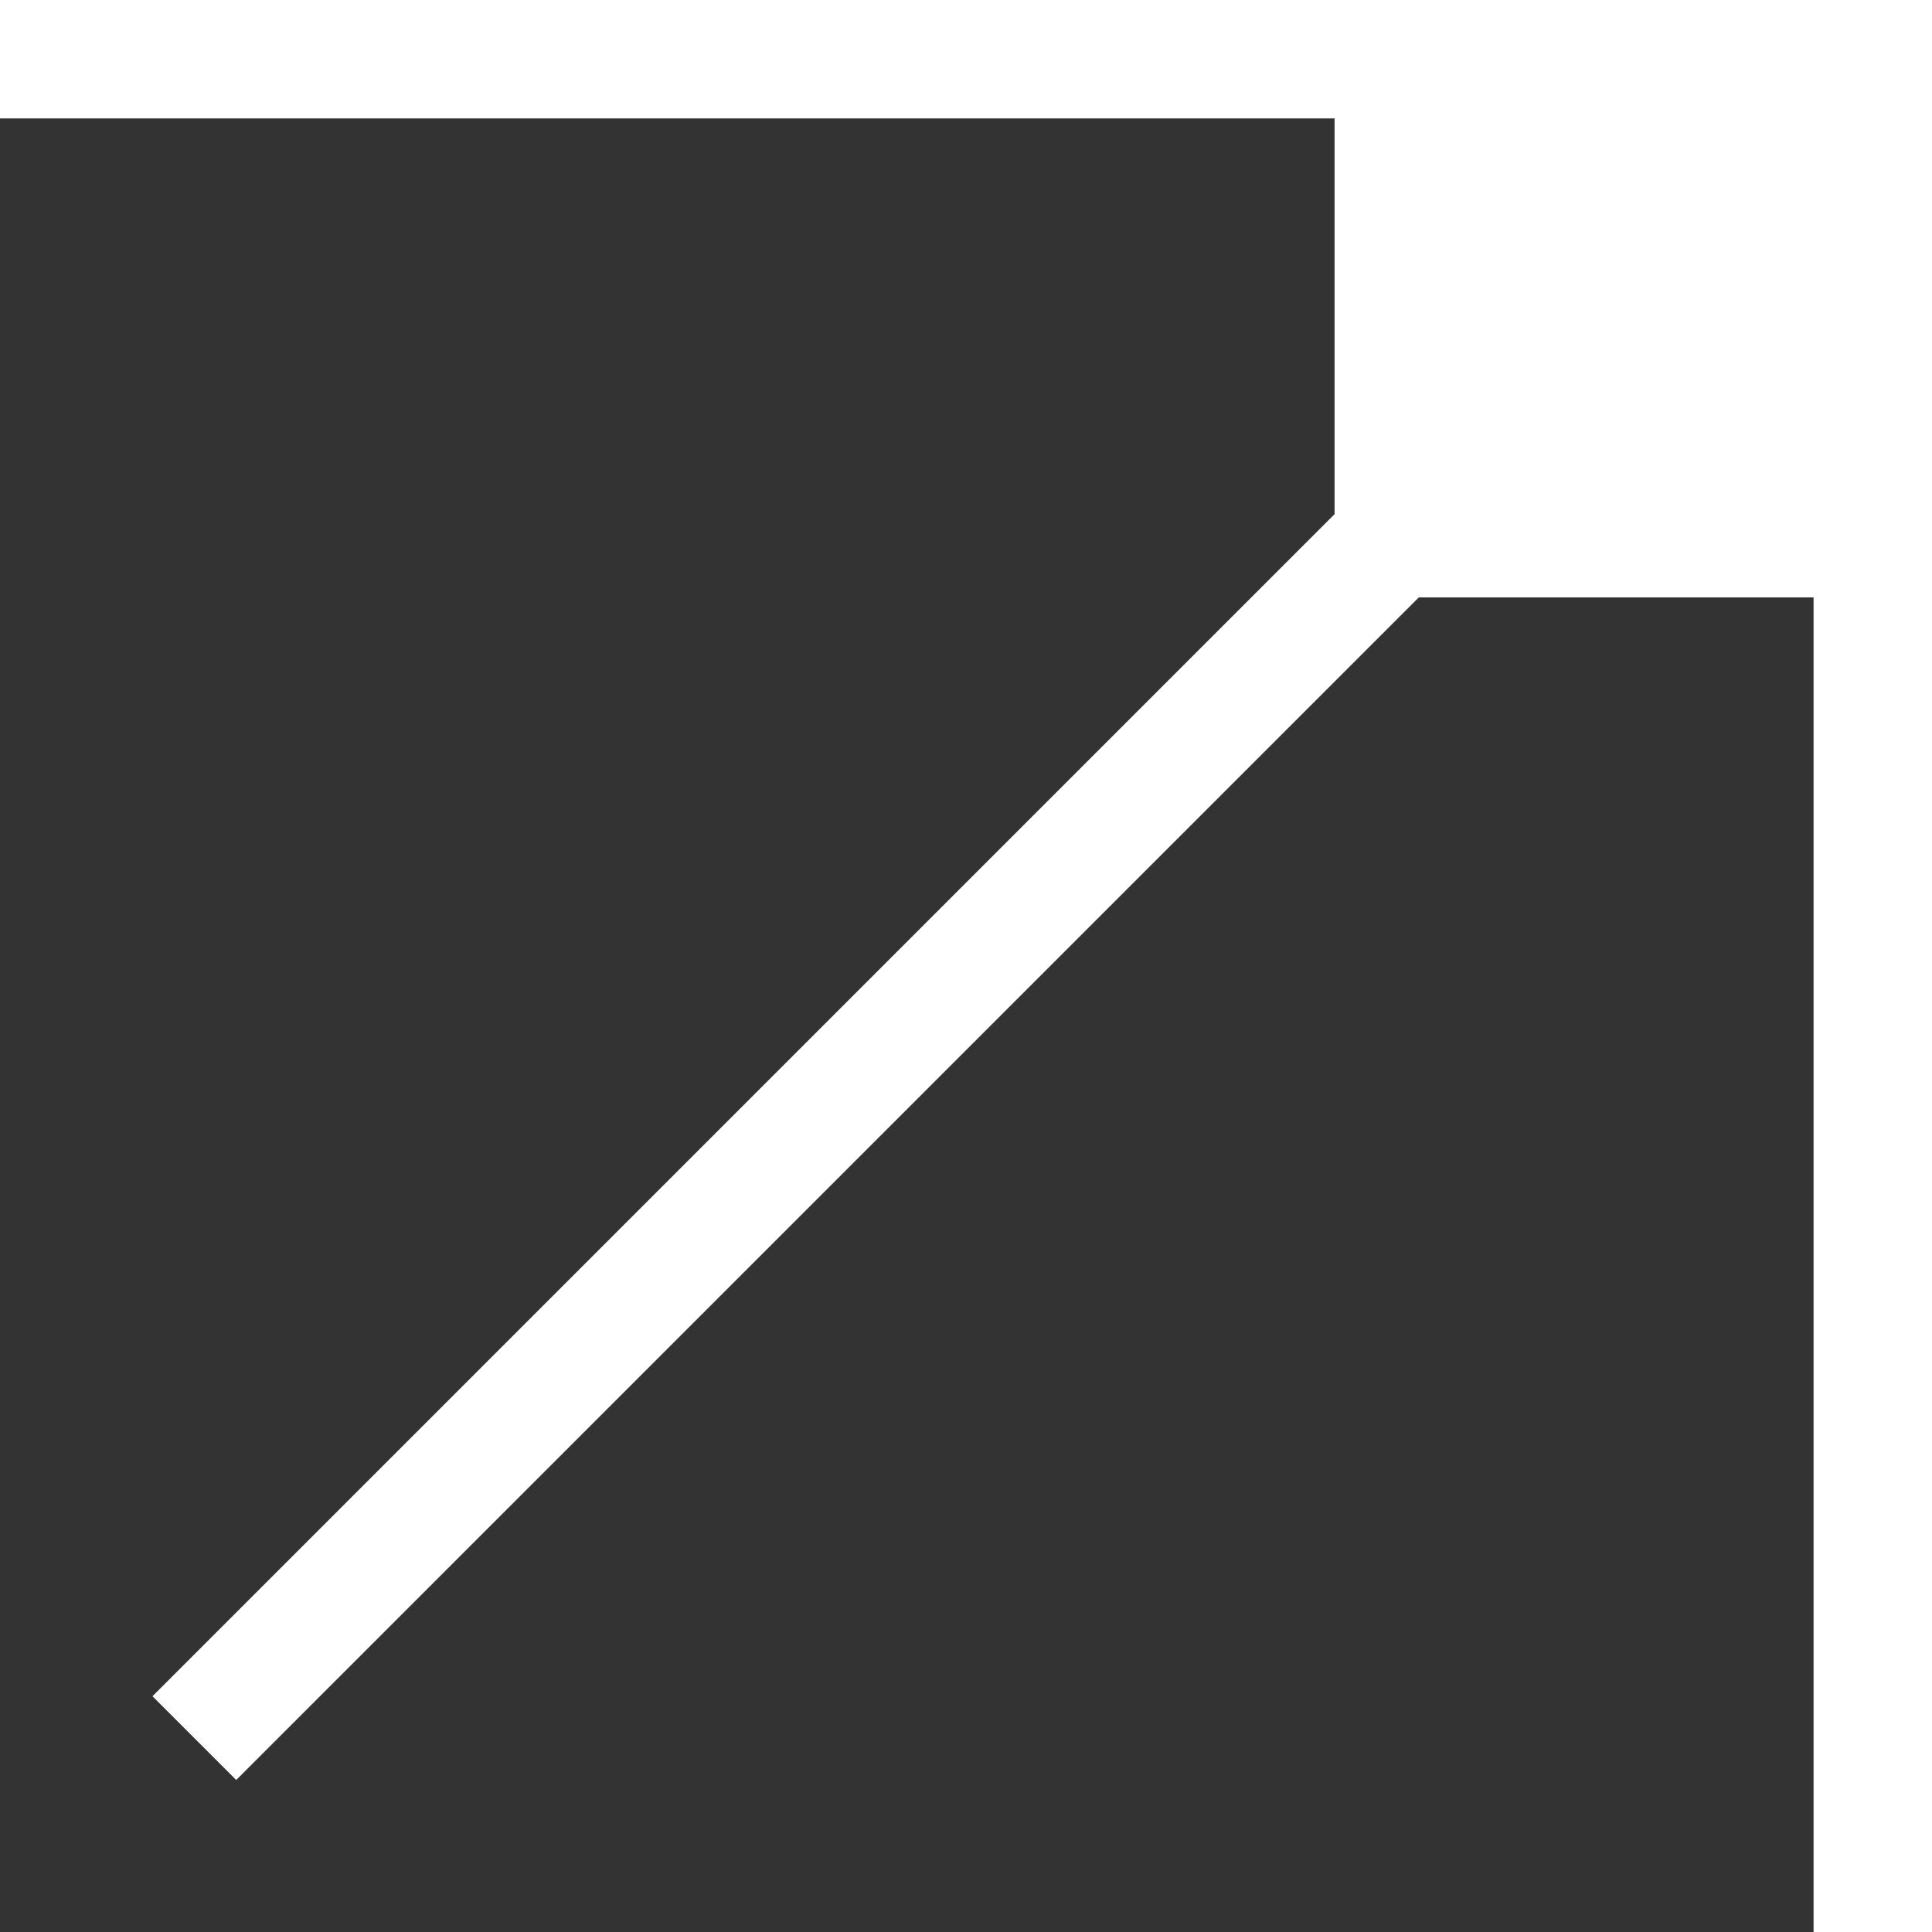
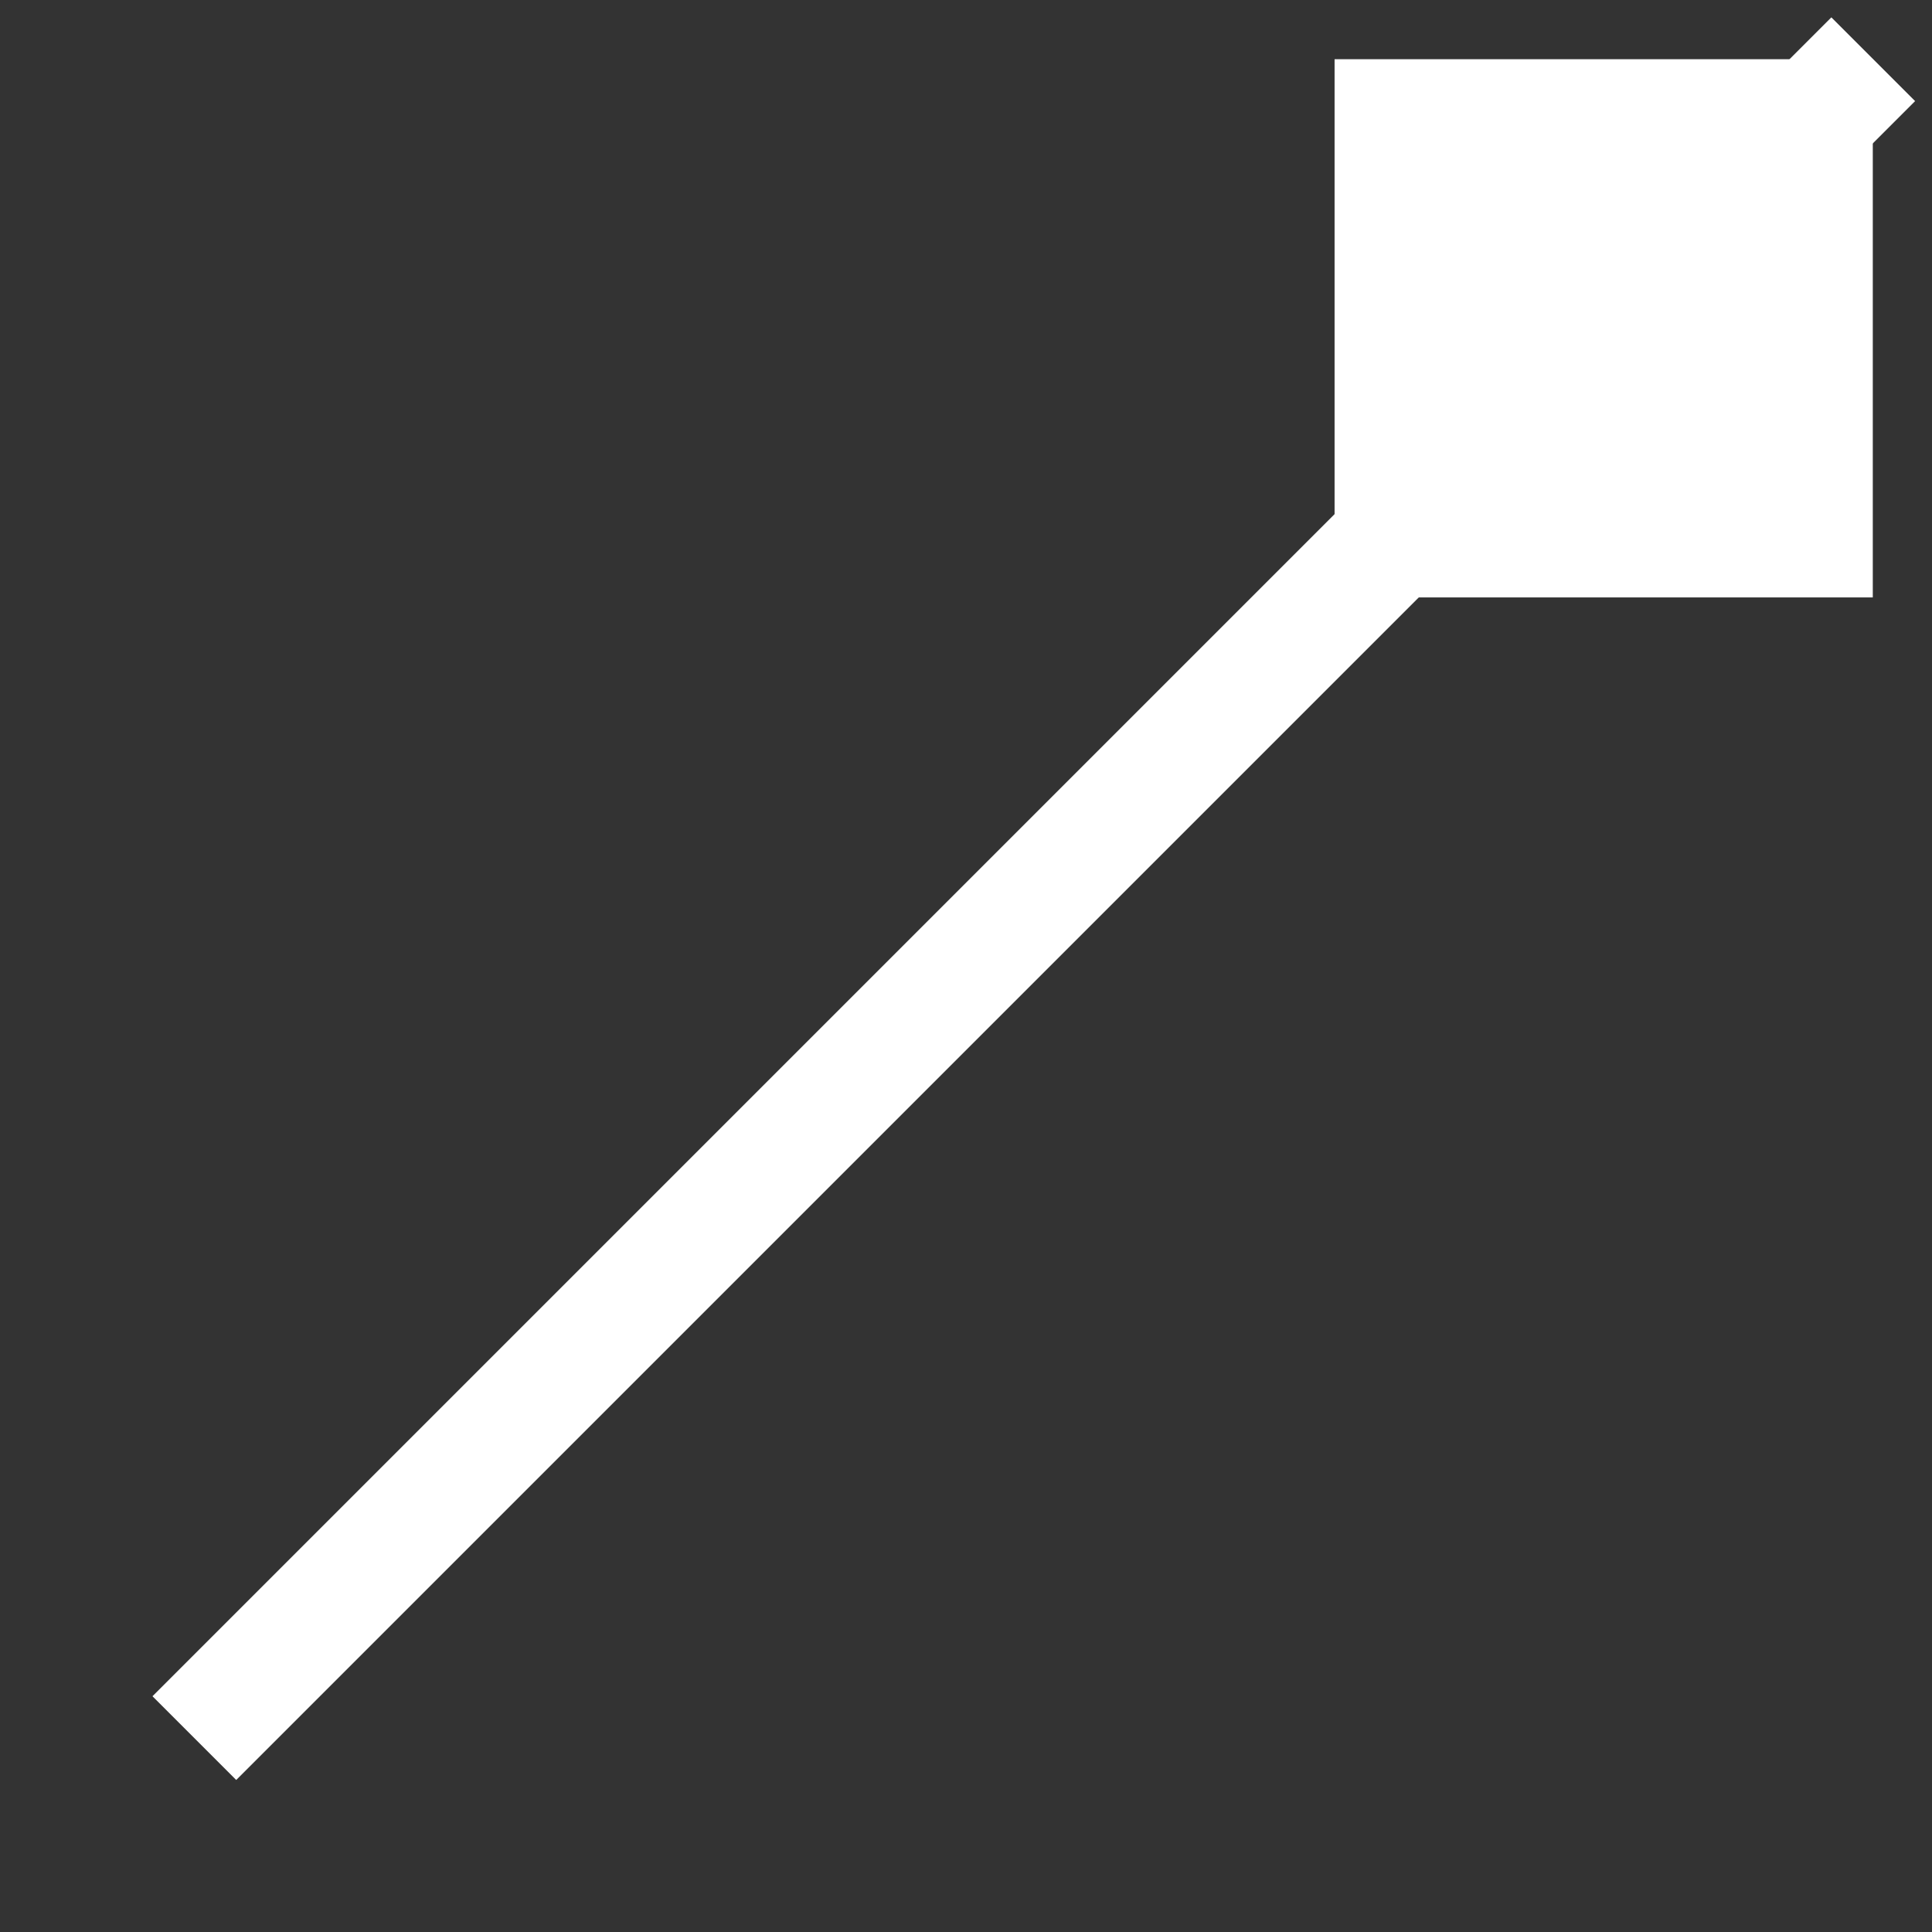
<svg xmlns="http://www.w3.org/2000/svg" id="Capa_2" viewBox="0 0 32.63 32.63">
  <rect x="0" y="0" width="32.63" height="32.63" fill="#333333" stroke="none" />
  <defs>
    <style>.cls-1{fill:#fff;}</style>
  </defs>
  <g id="Capa_1-2">
    <g>
      <g>
-         <polygon class="cls-1" points="32.63 32.63 30.63 32.63 30.63 2 0 2 0 0 32.63 0 32.63 32.63" />
        <rect class="cls-1" x="-2.59" y="14.18" width="40.1" height="2" transform="translate(-5.62 16.79) rotate(-45)" />
      </g>
      <rect class="cls-1" x="22.54" y="1" width="9.09" height="9.09" />
    </g>
  </g>
</svg>